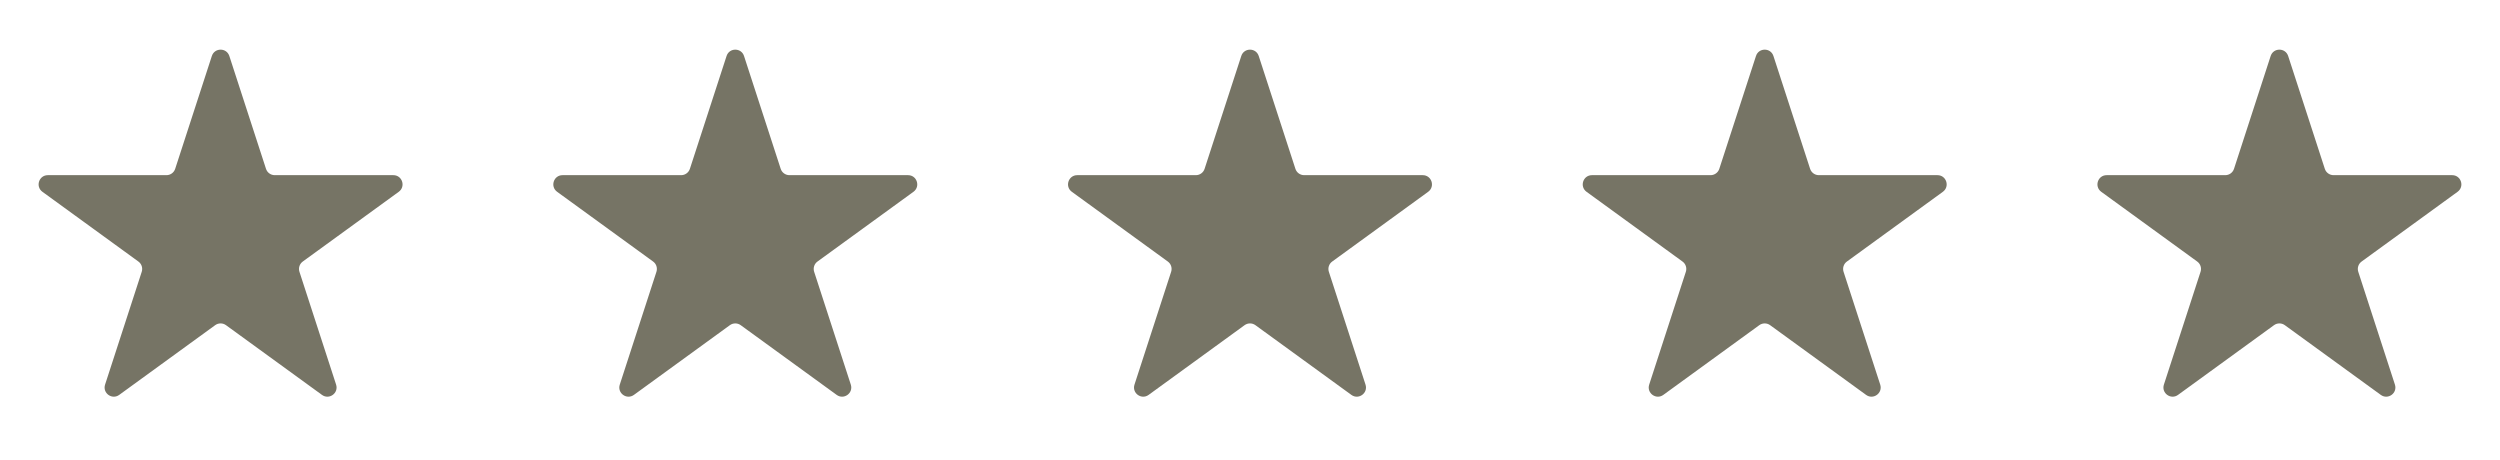
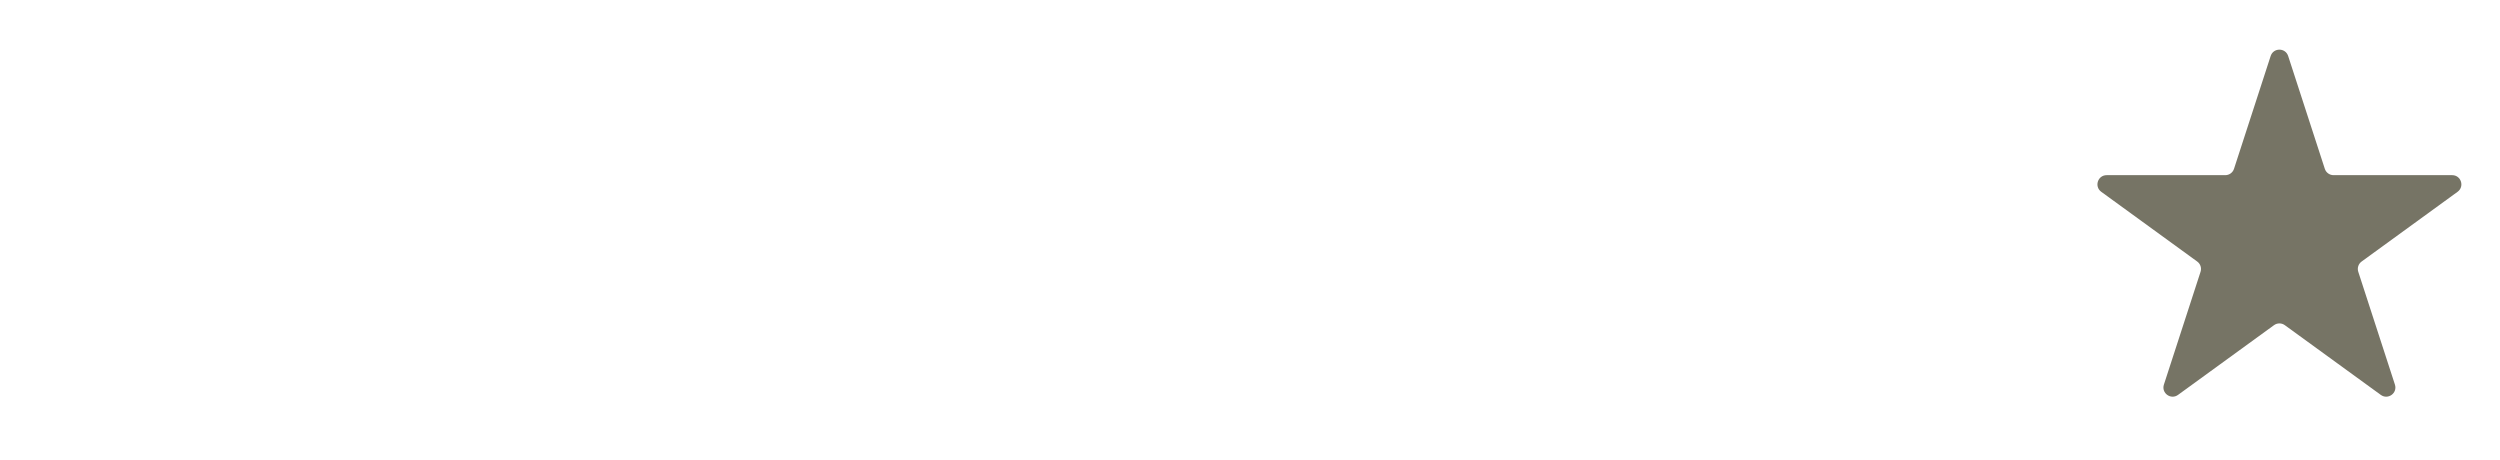
<svg xmlns="http://www.w3.org/2000/svg" width="136" height="25" viewBox="0 0 136 25" fill="none">
-   <path d="M11.524 3.047C11.674 2.586 12.326 2.586 12.476 3.047L14.47 9.184C14.537 9.39 14.729 9.529 14.945 9.529H21.398C21.883 9.529 22.084 10.149 21.692 10.434L16.471 14.227C16.296 14.354 16.223 14.58 16.29 14.786L18.284 20.923C18.434 21.384 17.906 21.767 17.515 21.482L12.294 17.689C12.119 17.562 11.881 17.562 11.706 17.689L6.485 21.482C6.094 21.767 5.566 21.384 5.716 20.923L7.71 14.786C7.777 14.58 7.704 14.354 7.528 14.227L2.308 10.434C1.916 10.149 2.117 9.529 2.602 9.529H9.055C9.271 9.529 9.463 9.39 9.53 9.184L11.524 3.047Z" fill="#767465" />
-   <path d="M39.525 3.047C39.674 2.586 40.326 2.586 40.475 3.047L42.47 9.184C42.537 9.39 42.729 9.529 42.945 9.529H49.398C49.883 9.529 50.084 10.149 49.692 10.434L44.471 14.227C44.296 14.354 44.223 14.58 44.29 14.786L46.284 20.923C46.434 21.384 45.906 21.767 45.515 21.482L40.294 17.689C40.119 17.562 39.881 17.562 39.706 17.689L34.485 21.482C34.094 21.767 33.566 21.384 33.716 20.923L35.71 14.786C35.777 14.58 35.704 14.354 35.529 14.227L30.308 10.434C29.916 10.149 30.117 9.529 30.602 9.529H37.055C37.271 9.529 37.463 9.39 37.53 9.184L39.525 3.047Z" fill="#767465" />
-   <path d="M67.525 3.047C67.674 2.586 68.326 2.586 68.475 3.047L70.47 9.184C70.537 9.39 70.729 9.529 70.945 9.529H77.398C77.883 9.529 78.084 10.149 77.692 10.434L72.472 14.227C72.296 14.354 72.223 14.58 72.29 14.786L74.284 20.923C74.434 21.384 73.906 21.767 73.515 21.482L68.294 17.689C68.119 17.562 67.881 17.562 67.706 17.689L62.485 21.482C62.094 21.767 61.566 21.384 61.716 20.923L63.71 14.786C63.777 14.58 63.704 14.354 63.529 14.227L58.308 10.434C57.916 10.149 58.117 9.529 58.602 9.529H65.055C65.271 9.529 65.463 9.39 65.53 9.184L67.525 3.047Z" fill="#767465" />
-   <path d="M95.525 3.047C95.674 2.586 96.326 2.586 96.475 3.047L98.47 9.184C98.537 9.39 98.729 9.529 98.945 9.529H105.398C105.883 9.529 106.084 10.149 105.692 10.434L100.472 14.227C100.296 14.354 100.223 14.58 100.29 14.786L102.284 20.923C102.434 21.384 101.906 21.767 101.515 21.482L96.294 17.689C96.119 17.562 95.881 17.562 95.706 17.689L90.485 21.482C90.094 21.767 89.566 21.384 89.716 20.923L91.71 14.786C91.777 14.58 91.704 14.354 91.528 14.227L86.308 10.434C85.916 10.149 86.117 9.529 86.602 9.529H93.055C93.271 9.529 93.463 9.39 93.53 9.184L95.525 3.047Z" fill="#767465" />
  <path d="M123.524 3.047C123.674 2.586 124.326 2.586 124.476 3.047L126.47 9.184C126.537 9.39 126.729 9.529 126.945 9.529H133.398C133.883 9.529 134.084 10.149 133.692 10.434L128.472 14.227C128.296 14.354 128.223 14.58 128.29 14.786L130.284 20.923C130.434 21.384 129.906 21.767 129.515 21.482L124.294 17.689C124.119 17.562 123.881 17.562 123.706 17.689L118.485 21.482C118.094 21.767 117.566 21.384 117.716 20.923L119.71 14.786C119.777 14.58 119.704 14.354 119.528 14.227L114.308 10.434C113.916 10.149 114.117 9.529 114.602 9.529H121.055C121.271 9.529 121.463 9.39 121.53 9.184L123.524 3.047Z" fill="#767465" />
</svg>